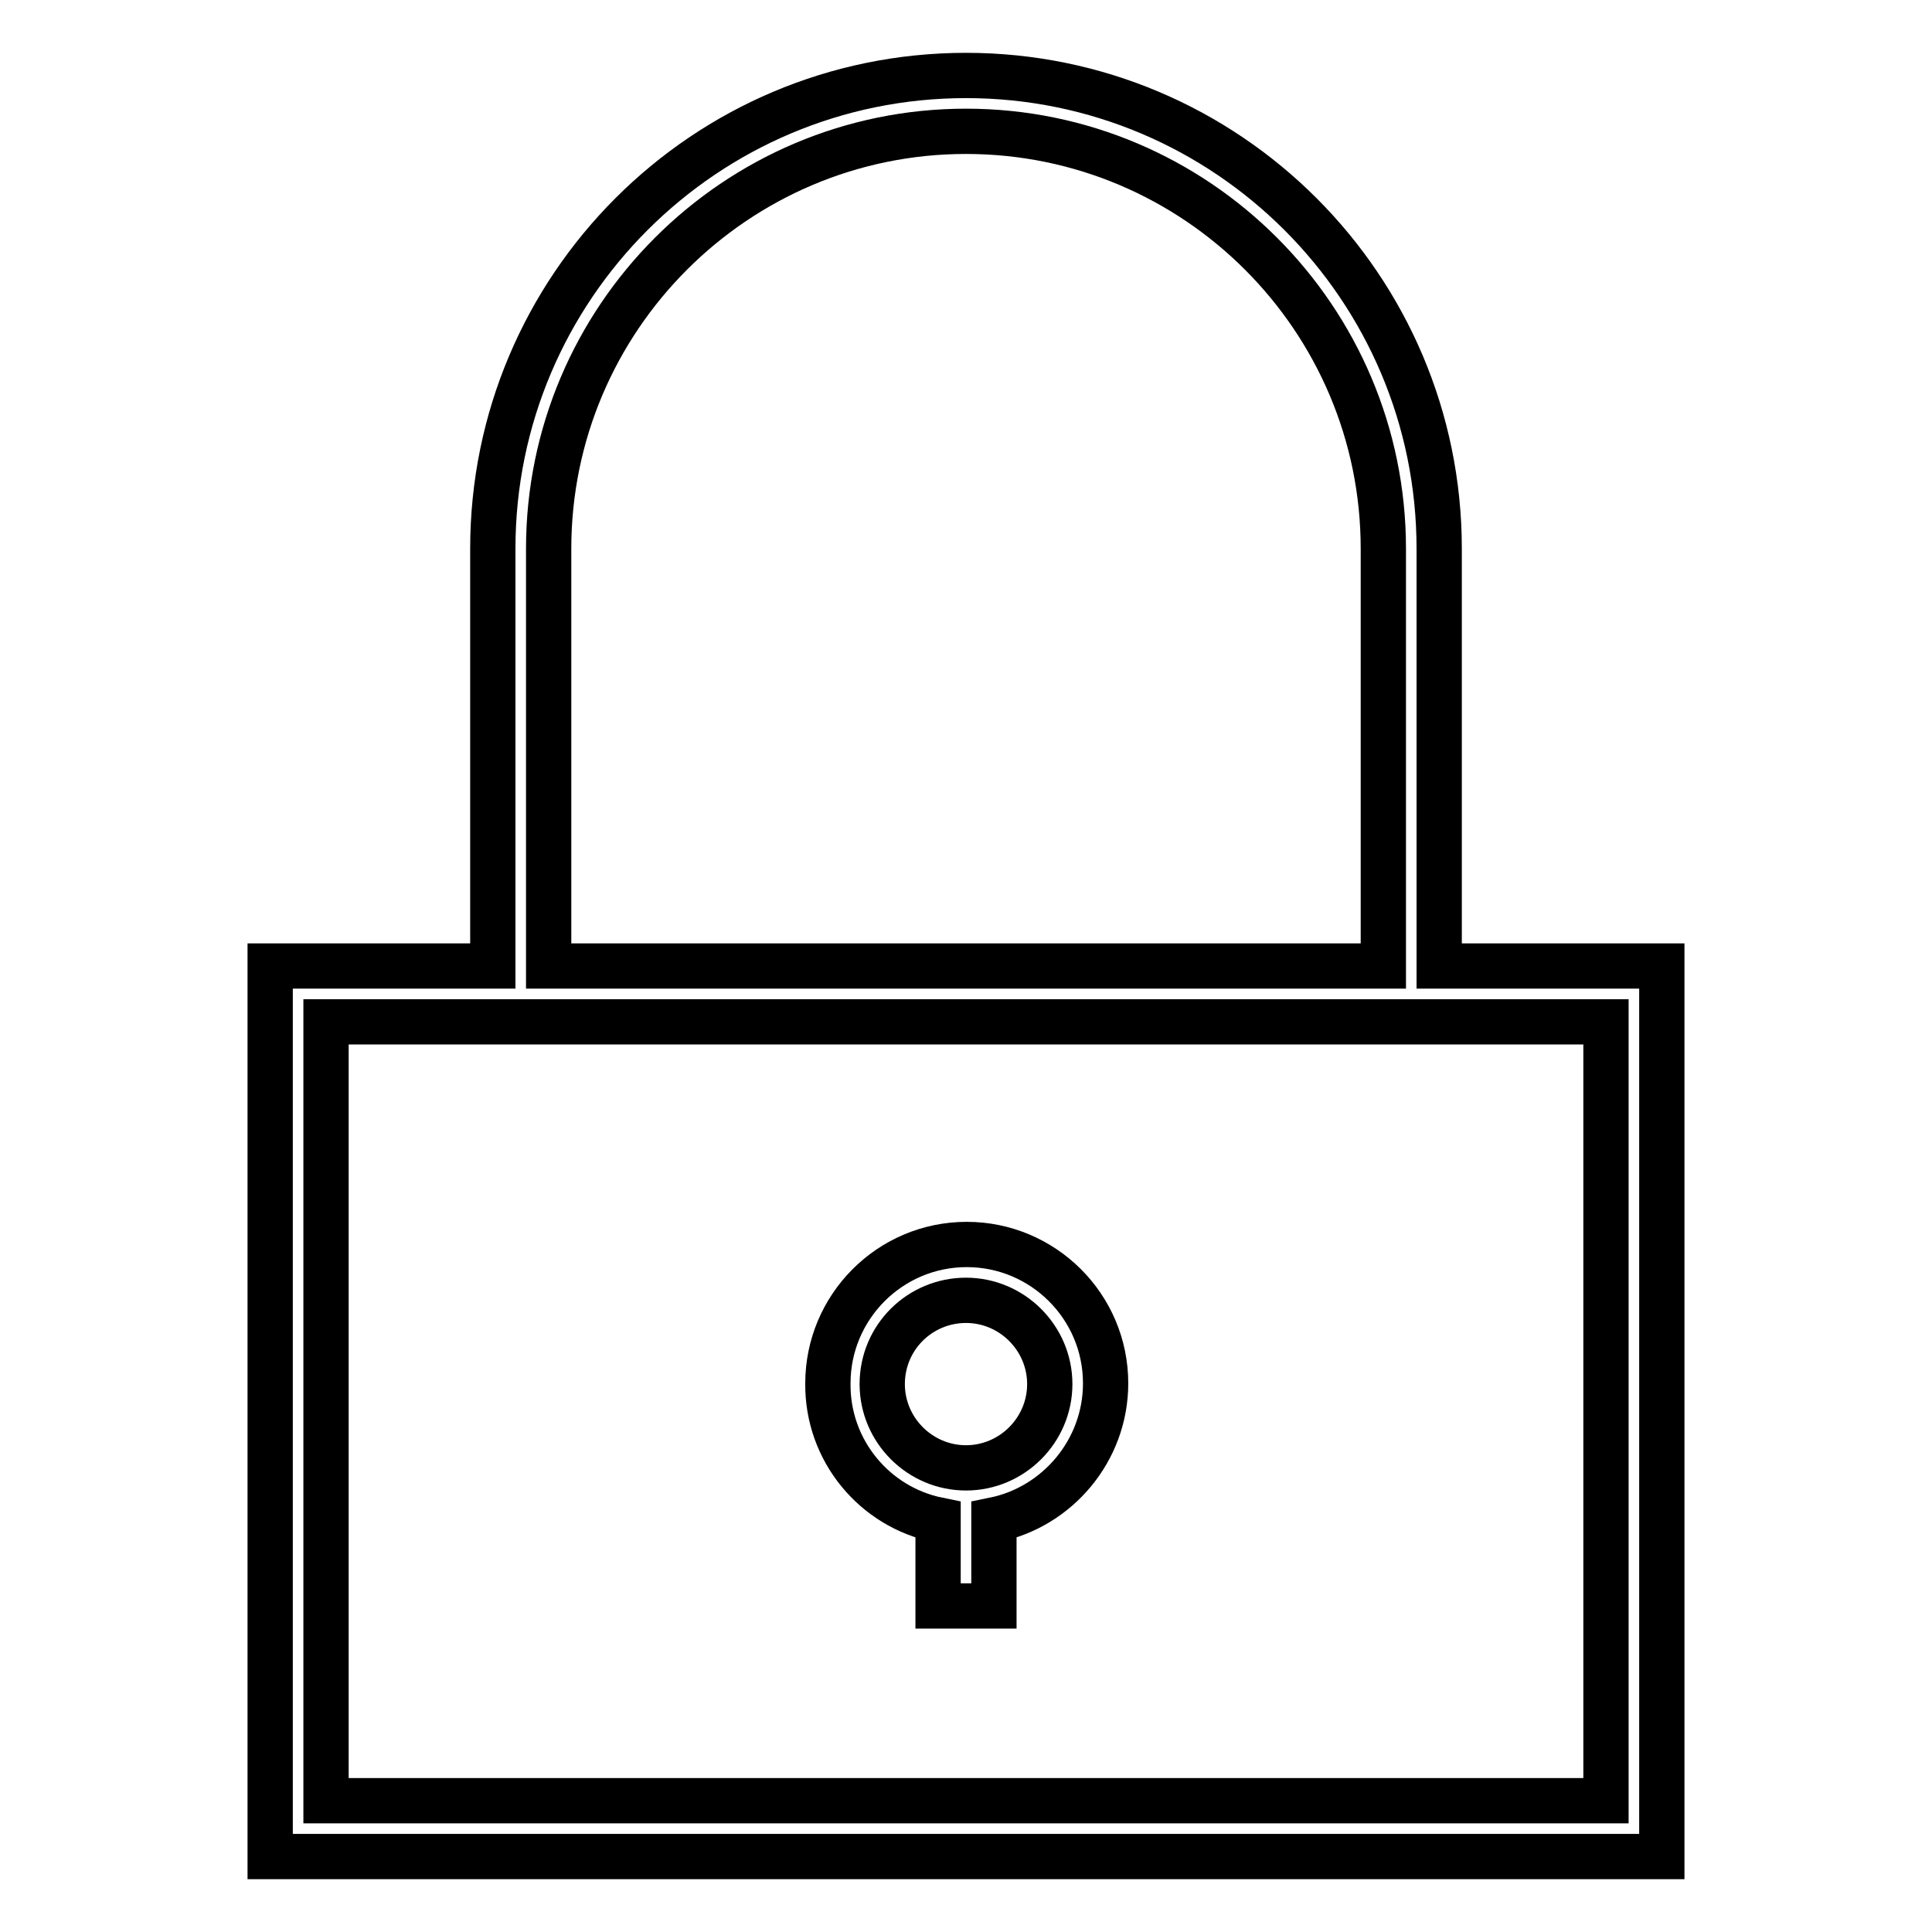
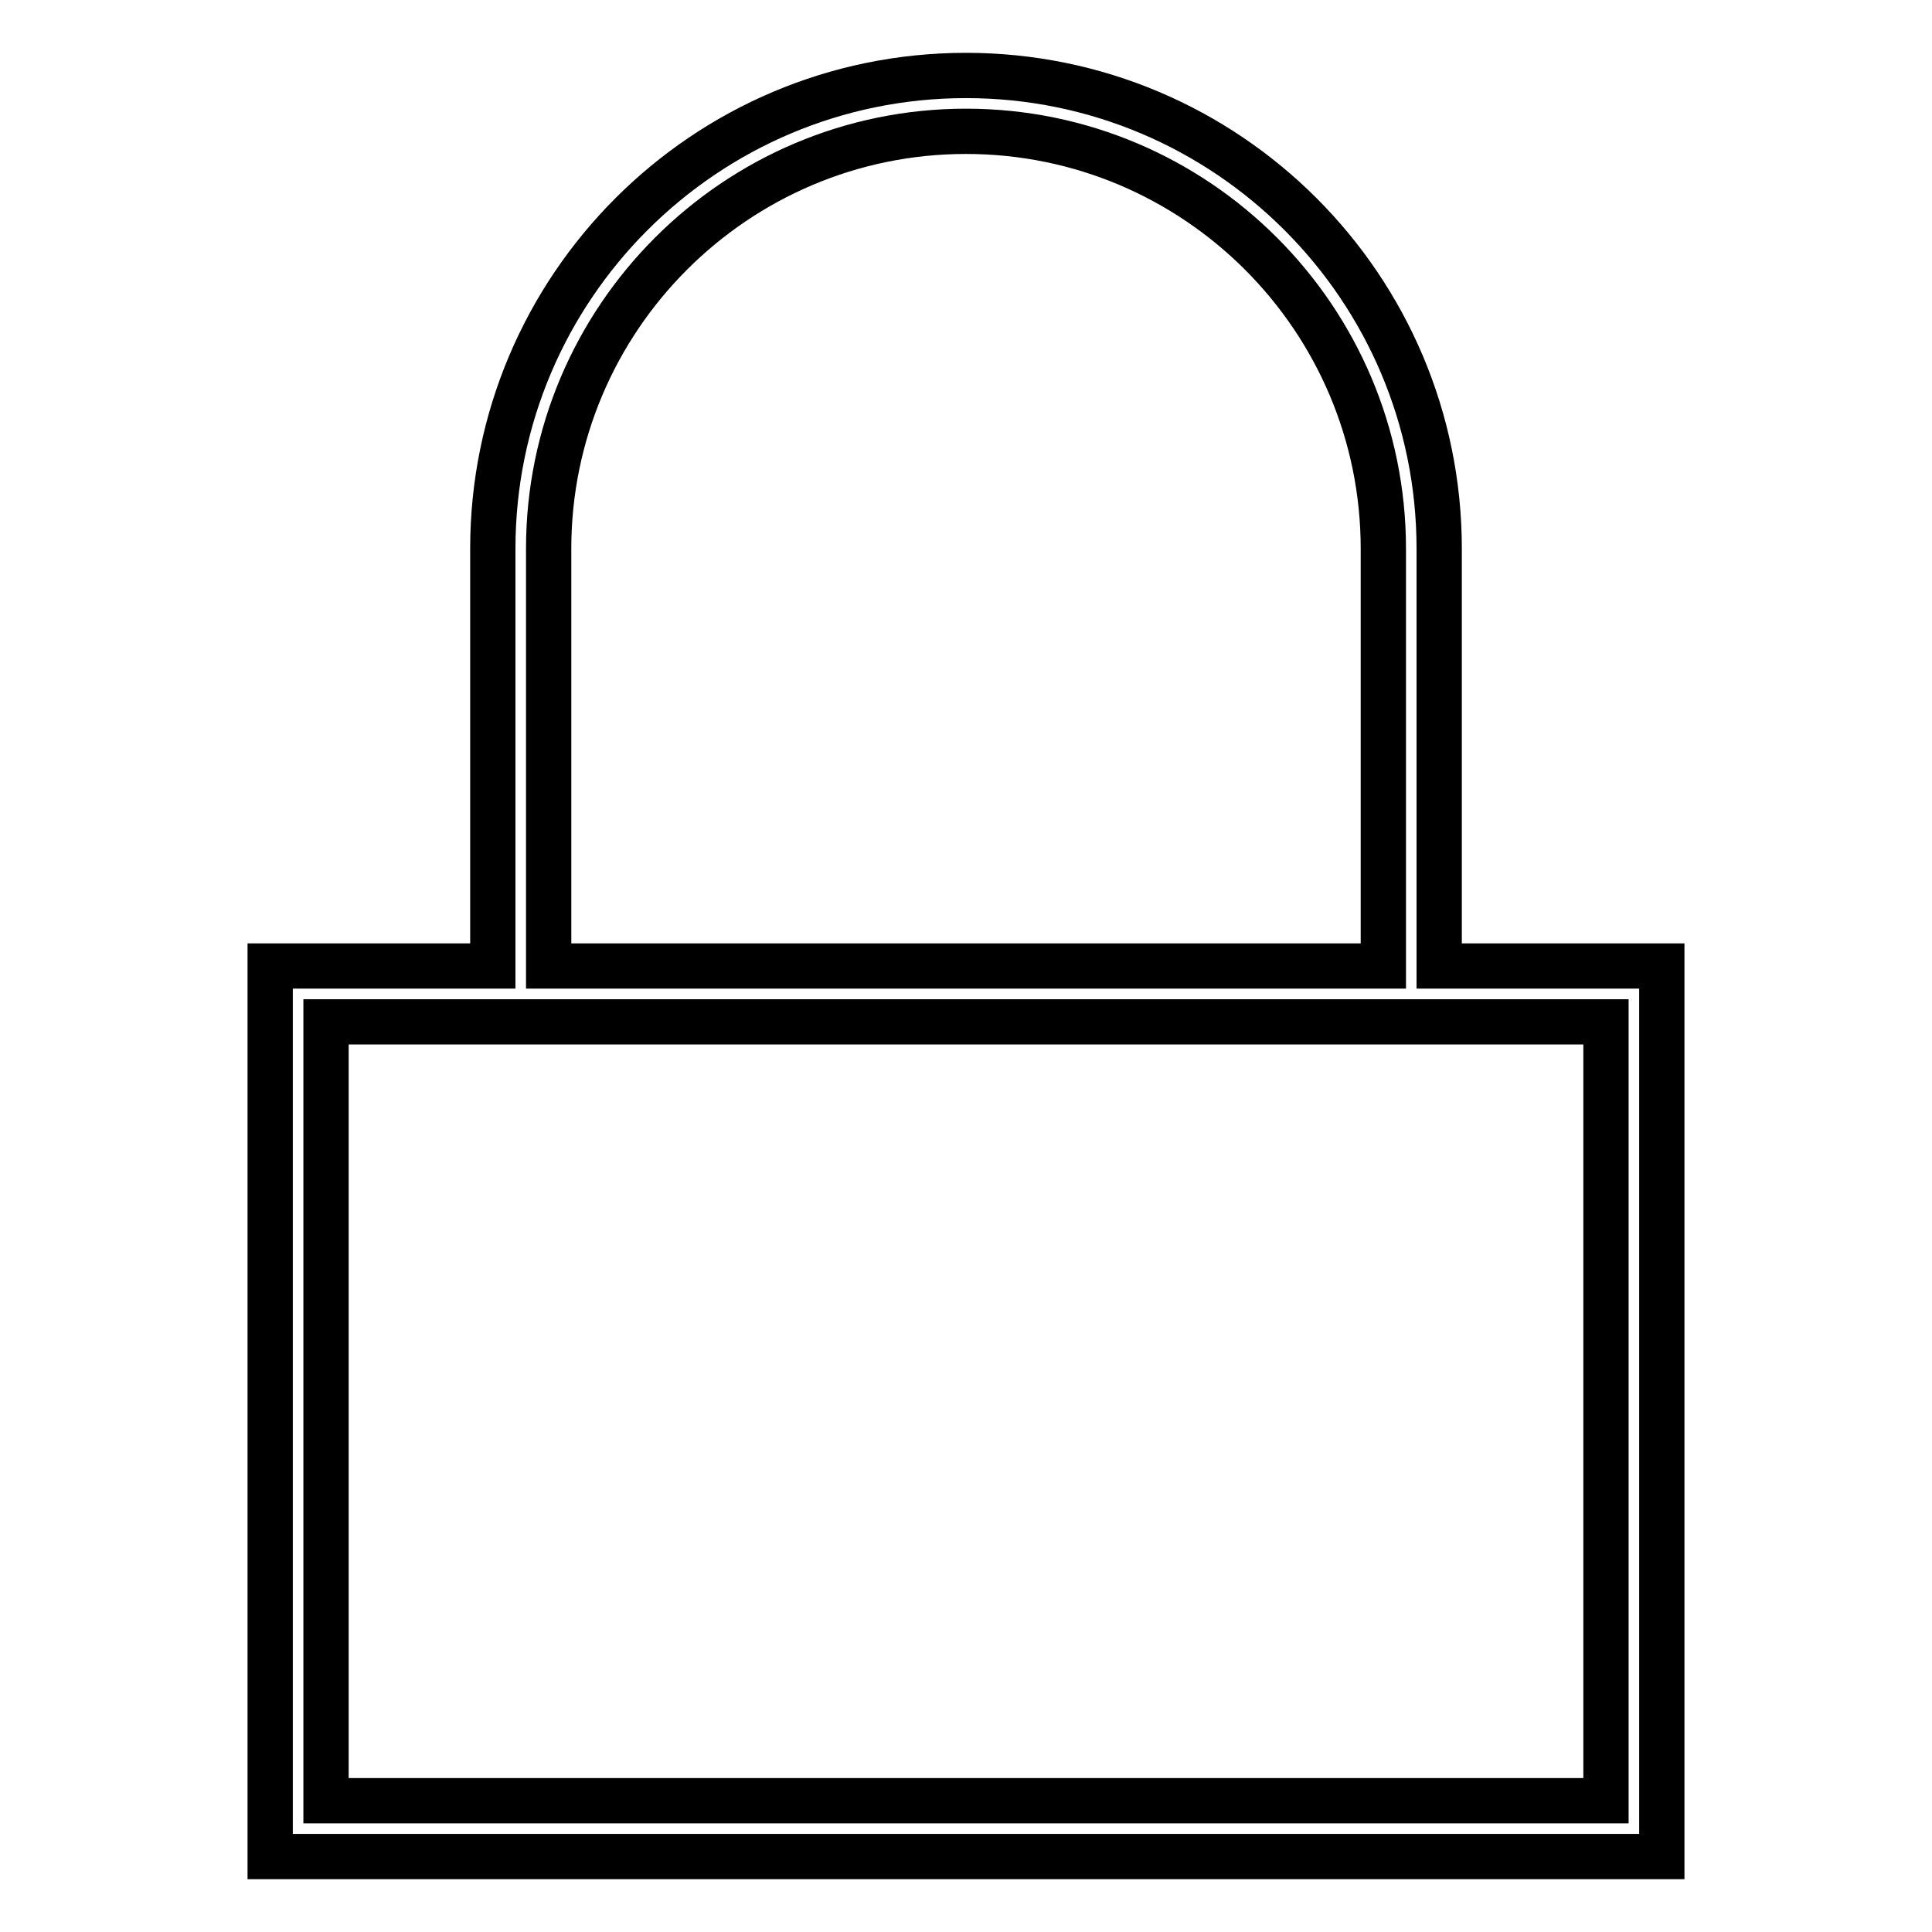
<svg xmlns="http://www.w3.org/2000/svg" version="1.1" x="0px" y="0px" viewBox="0 0 256 256" enable-background="new 0 0 256 256" xml:space="preserve">
  <g>
    <g>
      <path stroke-width="6" fill-opacity="0" stroke="#000000" d="M190.7,72.7c0-34.6-28.1-62.7-62.7-62.7c-34.6,0-62.7,28.1-62.7,62.7V128H35.8v118h184.4V128h-29.5V72.7z M72.7,72.7c0-30.5,24.8-55.3,55.3-55.3c30.5,0,55.3,24.8,55.3,55.3V128H72.7V72.7z M212.8,238.6H43.2V135.4h169.6V238.6z" />
-       <path stroke-width="6" fill-opacity="0" stroke="#000000" d="M124.3,201.4v11.4h7.4v-11.4c8.4-1.7,14.8-9.2,14.8-18.1c0-10.2-8.3-18.4-18.4-18.4c-10.2,0-18.4,8.3-18.4,18.4C109.6,192.2,115.9,199.7,124.3,201.4z M128,172.3c6.1,0,11.1,5,11.1,11.1c0,6.1-5,11.1-11.1,11.1s-11.1-5-11.1-11.1C116.9,177.2,121.9,172.3,128,172.3z" />
    </g>
  </g>
</svg>